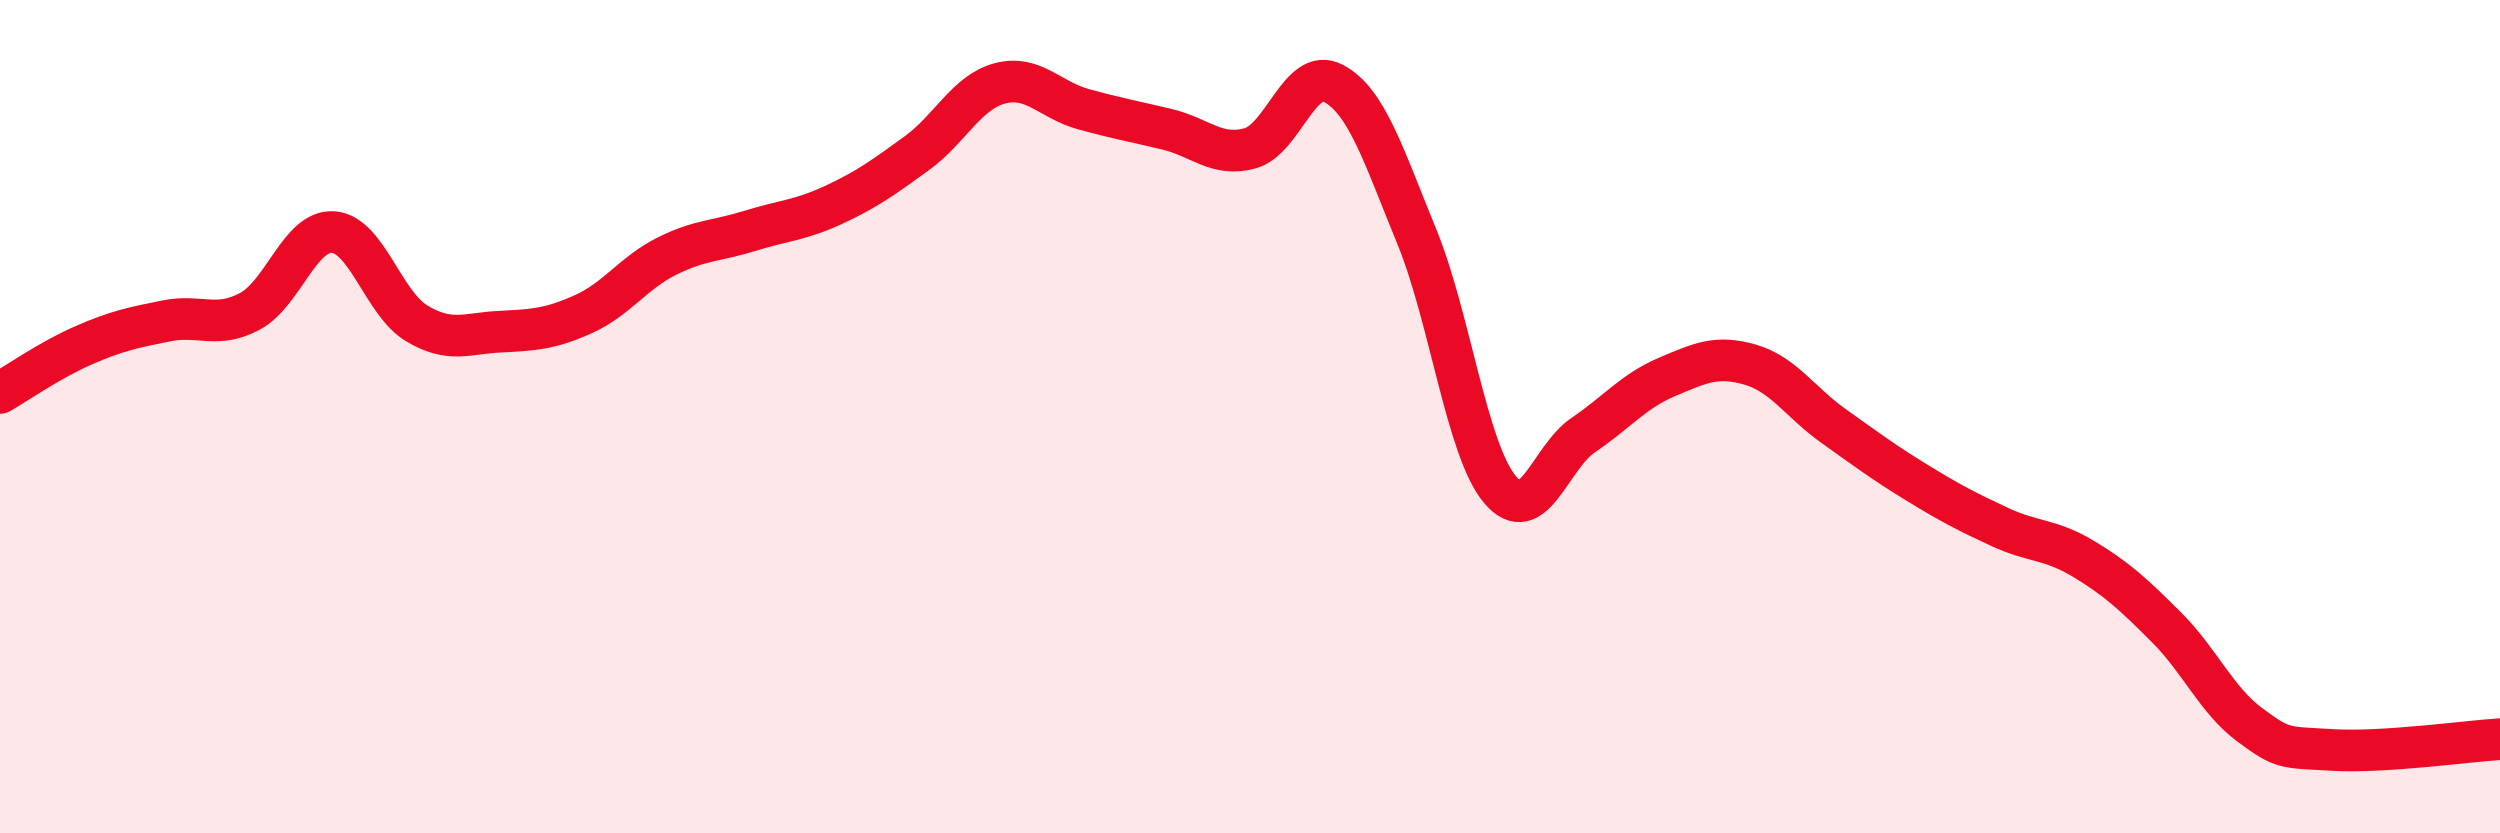
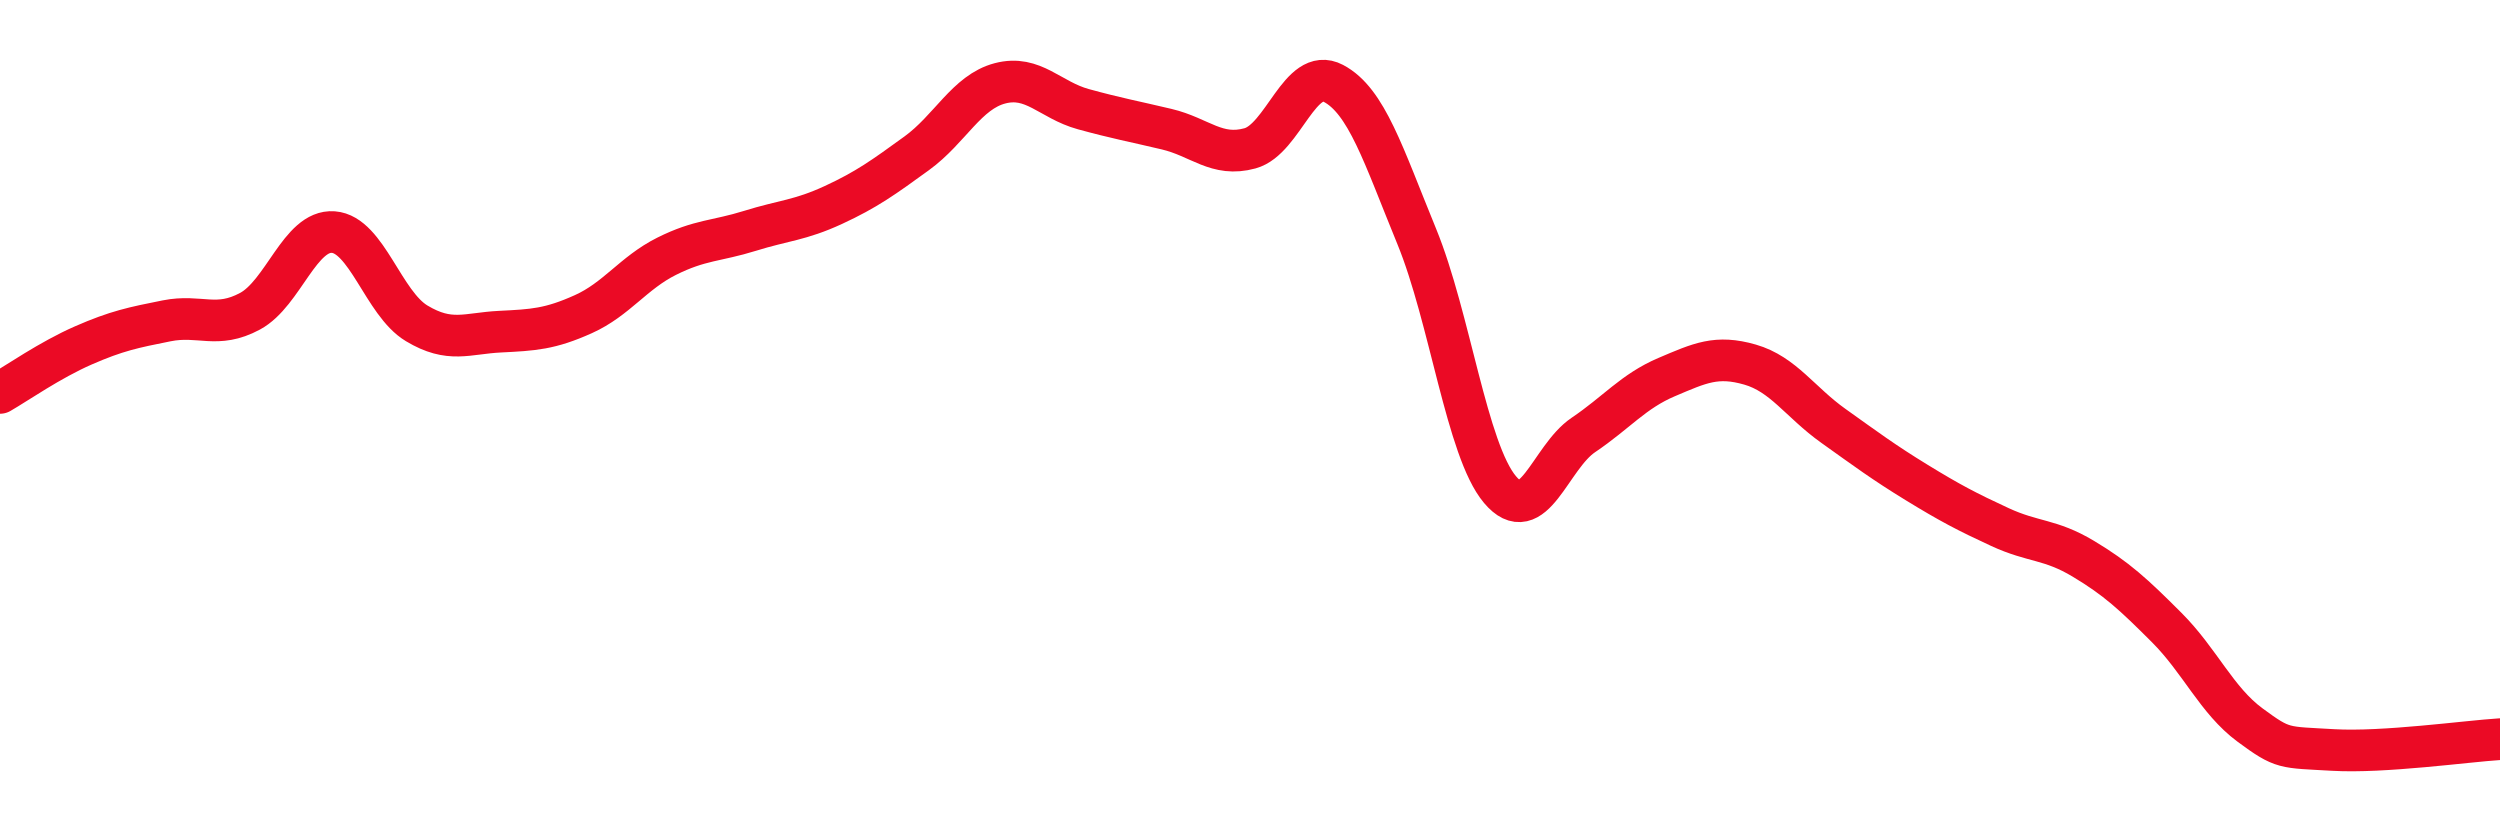
<svg xmlns="http://www.w3.org/2000/svg" width="60" height="20" viewBox="0 0 60 20">
-   <path d="M 0,9.43 C 0.4,9.2 1.2,8.64 2,8.29 C 2.8,7.94 3.2,7.86 4,7.7 C 4.8,7.54 5.2,7.9 6,7.47 C 6.8,7.04 7.2,5.51 8,5.57 C 8.8,5.63 9.2,7.28 10,7.76 C 10.8,8.24 11.2,8 12,7.96 C 12.8,7.92 13.2,7.9 14,7.54 C 14.8,7.18 15.2,6.55 16,6.15 C 16.8,5.75 17.2,5.79 18,5.54 C 18.8,5.29 19.2,5.29 20,4.92 C 20.8,4.55 21.2,4.26 22,3.68 C 22.8,3.1 23.2,2.21 24,2 C 24.8,1.79 25.2,2.4 26,2.62 C 26.8,2.84 27.2,2.91 28,3.1 C 28.8,3.29 29.2,3.78 30,3.56 C 30.8,3.34 31.2,1.58 32,2 C 32.8,2.42 33.2,3.72 34,5.67 C 34.8,7.62 35.2,10.8 36,11.75 C 36.8,12.7 37.2,10.98 38,10.44 C 38.8,9.9 39.2,9.39 40,9.05 C 40.8,8.71 41.2,8.52 42,8.75 C 42.8,8.98 43.2,9.65 44,10.22 C 44.8,10.79 45.2,11.09 46,11.58 C 46.8,12.07 47.2,12.28 48,12.65 C 48.8,13.02 49.2,12.93 50,13.41 C 50.8,13.89 51.2,14.26 52,15.06 C 52.8,15.86 53.2,16.81 54,17.4 C 54.8,17.99 54.8,17.93 56,18 C 57.2,18.07 59.2,17.79 60,17.74L60 20L0 20Z" fill="#EB0A25" opacity="0.1" stroke-linecap="round" stroke-linejoin="round" />
  <path d="M 0,9.43 C 0.4,9.2 1.2,8.64 2,8.29 C 2.8,7.94 3.2,7.86 4,7.7 C 4.8,7.54 5.2,7.9 6,7.47 C 6.8,7.04 7.2,5.51 8,5.57 C 8.8,5.63 9.2,7.28 10,7.76 C 10.8,8.24 11.2,8 12,7.96 C 12.8,7.92 13.2,7.9 14,7.54 C 14.8,7.18 15.2,6.55 16,6.15 C 16.8,5.75 17.2,5.79 18,5.54 C 18.8,5.29 19.2,5.29 20,4.92 C 20.8,4.55 21.2,4.26 22,3.68 C 22.8,3.1 23.2,2.21 24,2 C 24.8,1.79 25.2,2.4 26,2.62 C 26.8,2.84 27.2,2.91 28,3.1 C 28.8,3.29 29.2,3.78 30,3.56 C 30.8,3.34 31.2,1.58 32,2 C 32.8,2.42 33.2,3.72 34,5.67 C 34.8,7.62 35.2,10.8 36,11.75 C 36.8,12.7 37.2,10.98 38,10.44 C 38.8,9.9 39.2,9.39 40,9.05 C 40.8,8.71 41.2,8.52 42,8.75 C 42.8,8.98 43.2,9.65 44,10.22 C 44.8,10.79 45.2,11.09 46,11.58 C 46.8,12.07 47.2,12.28 48,12.65 C 48.8,13.02 49.2,12.93 50,13.41 C 50.8,13.89 51.2,14.26 52,15.06 C 52.8,15.86 53.2,16.81 54,17.4 C 54.8,17.99 54.8,17.93 56,18 C 57.2,18.07 59.2,17.79 60,17.74" stroke="#EB0A25" stroke-width="1" fill="none" stroke-linecap="round" stroke-linejoin="round" />
</svg>